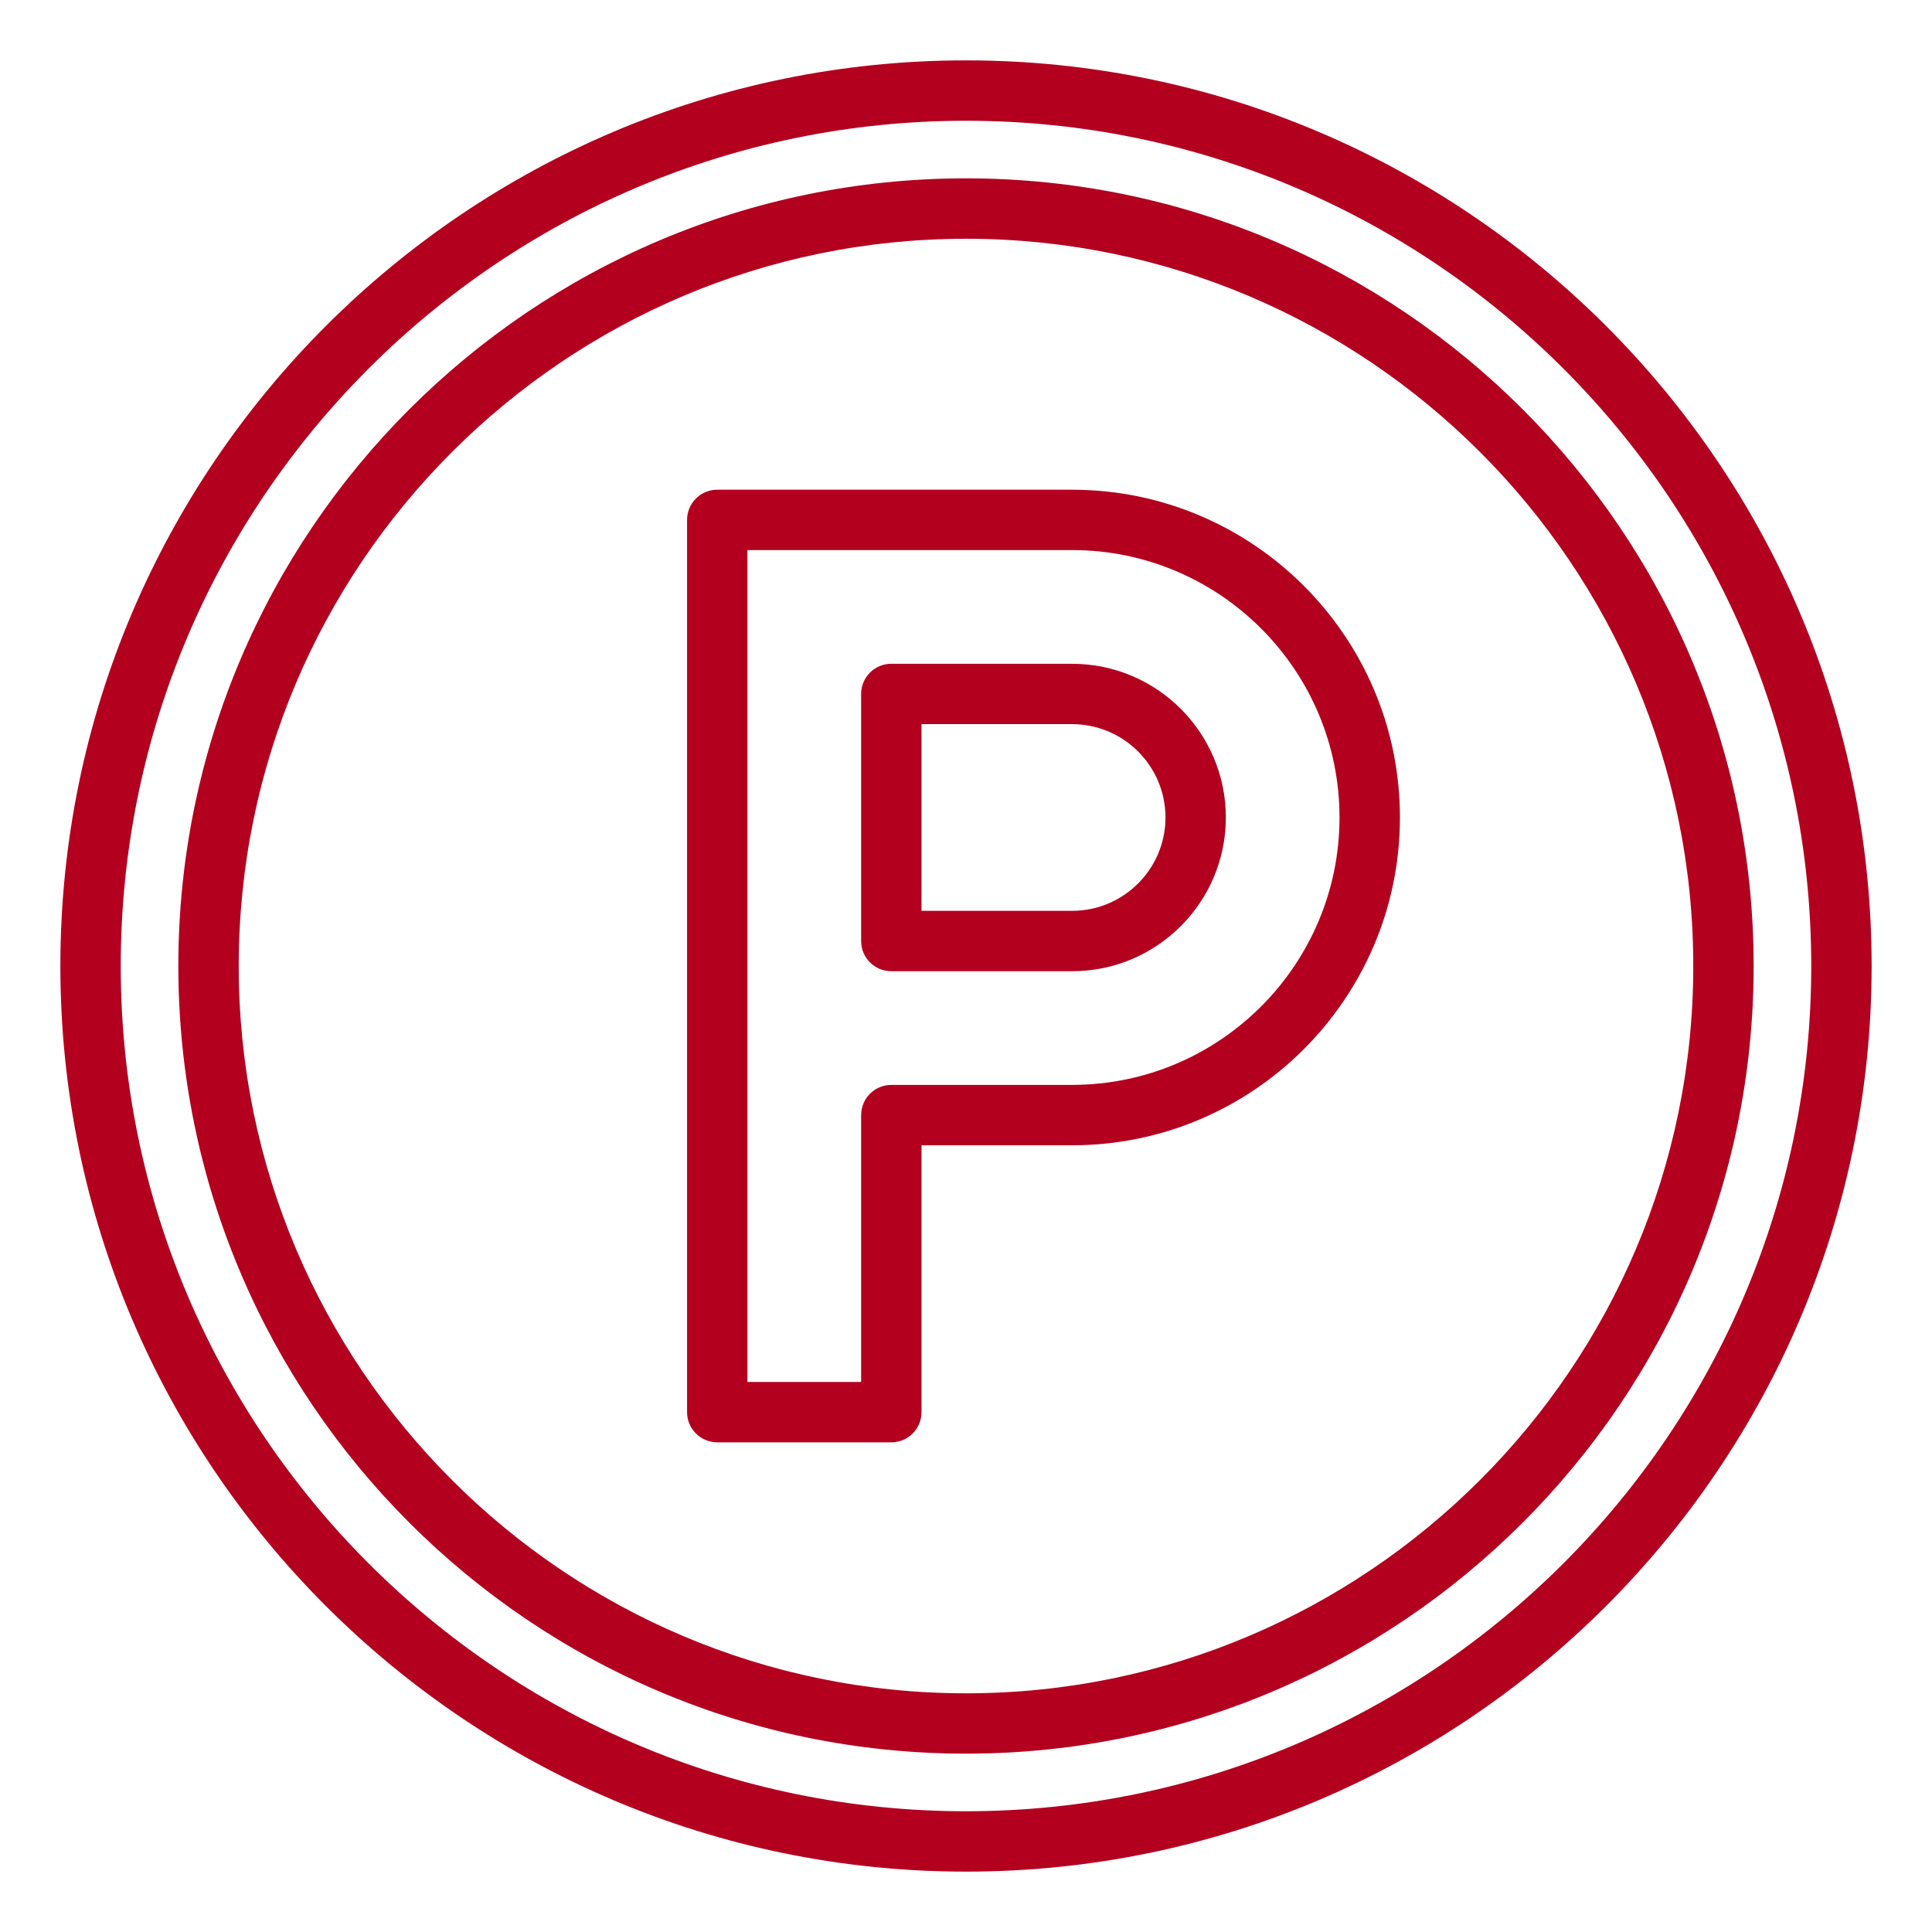
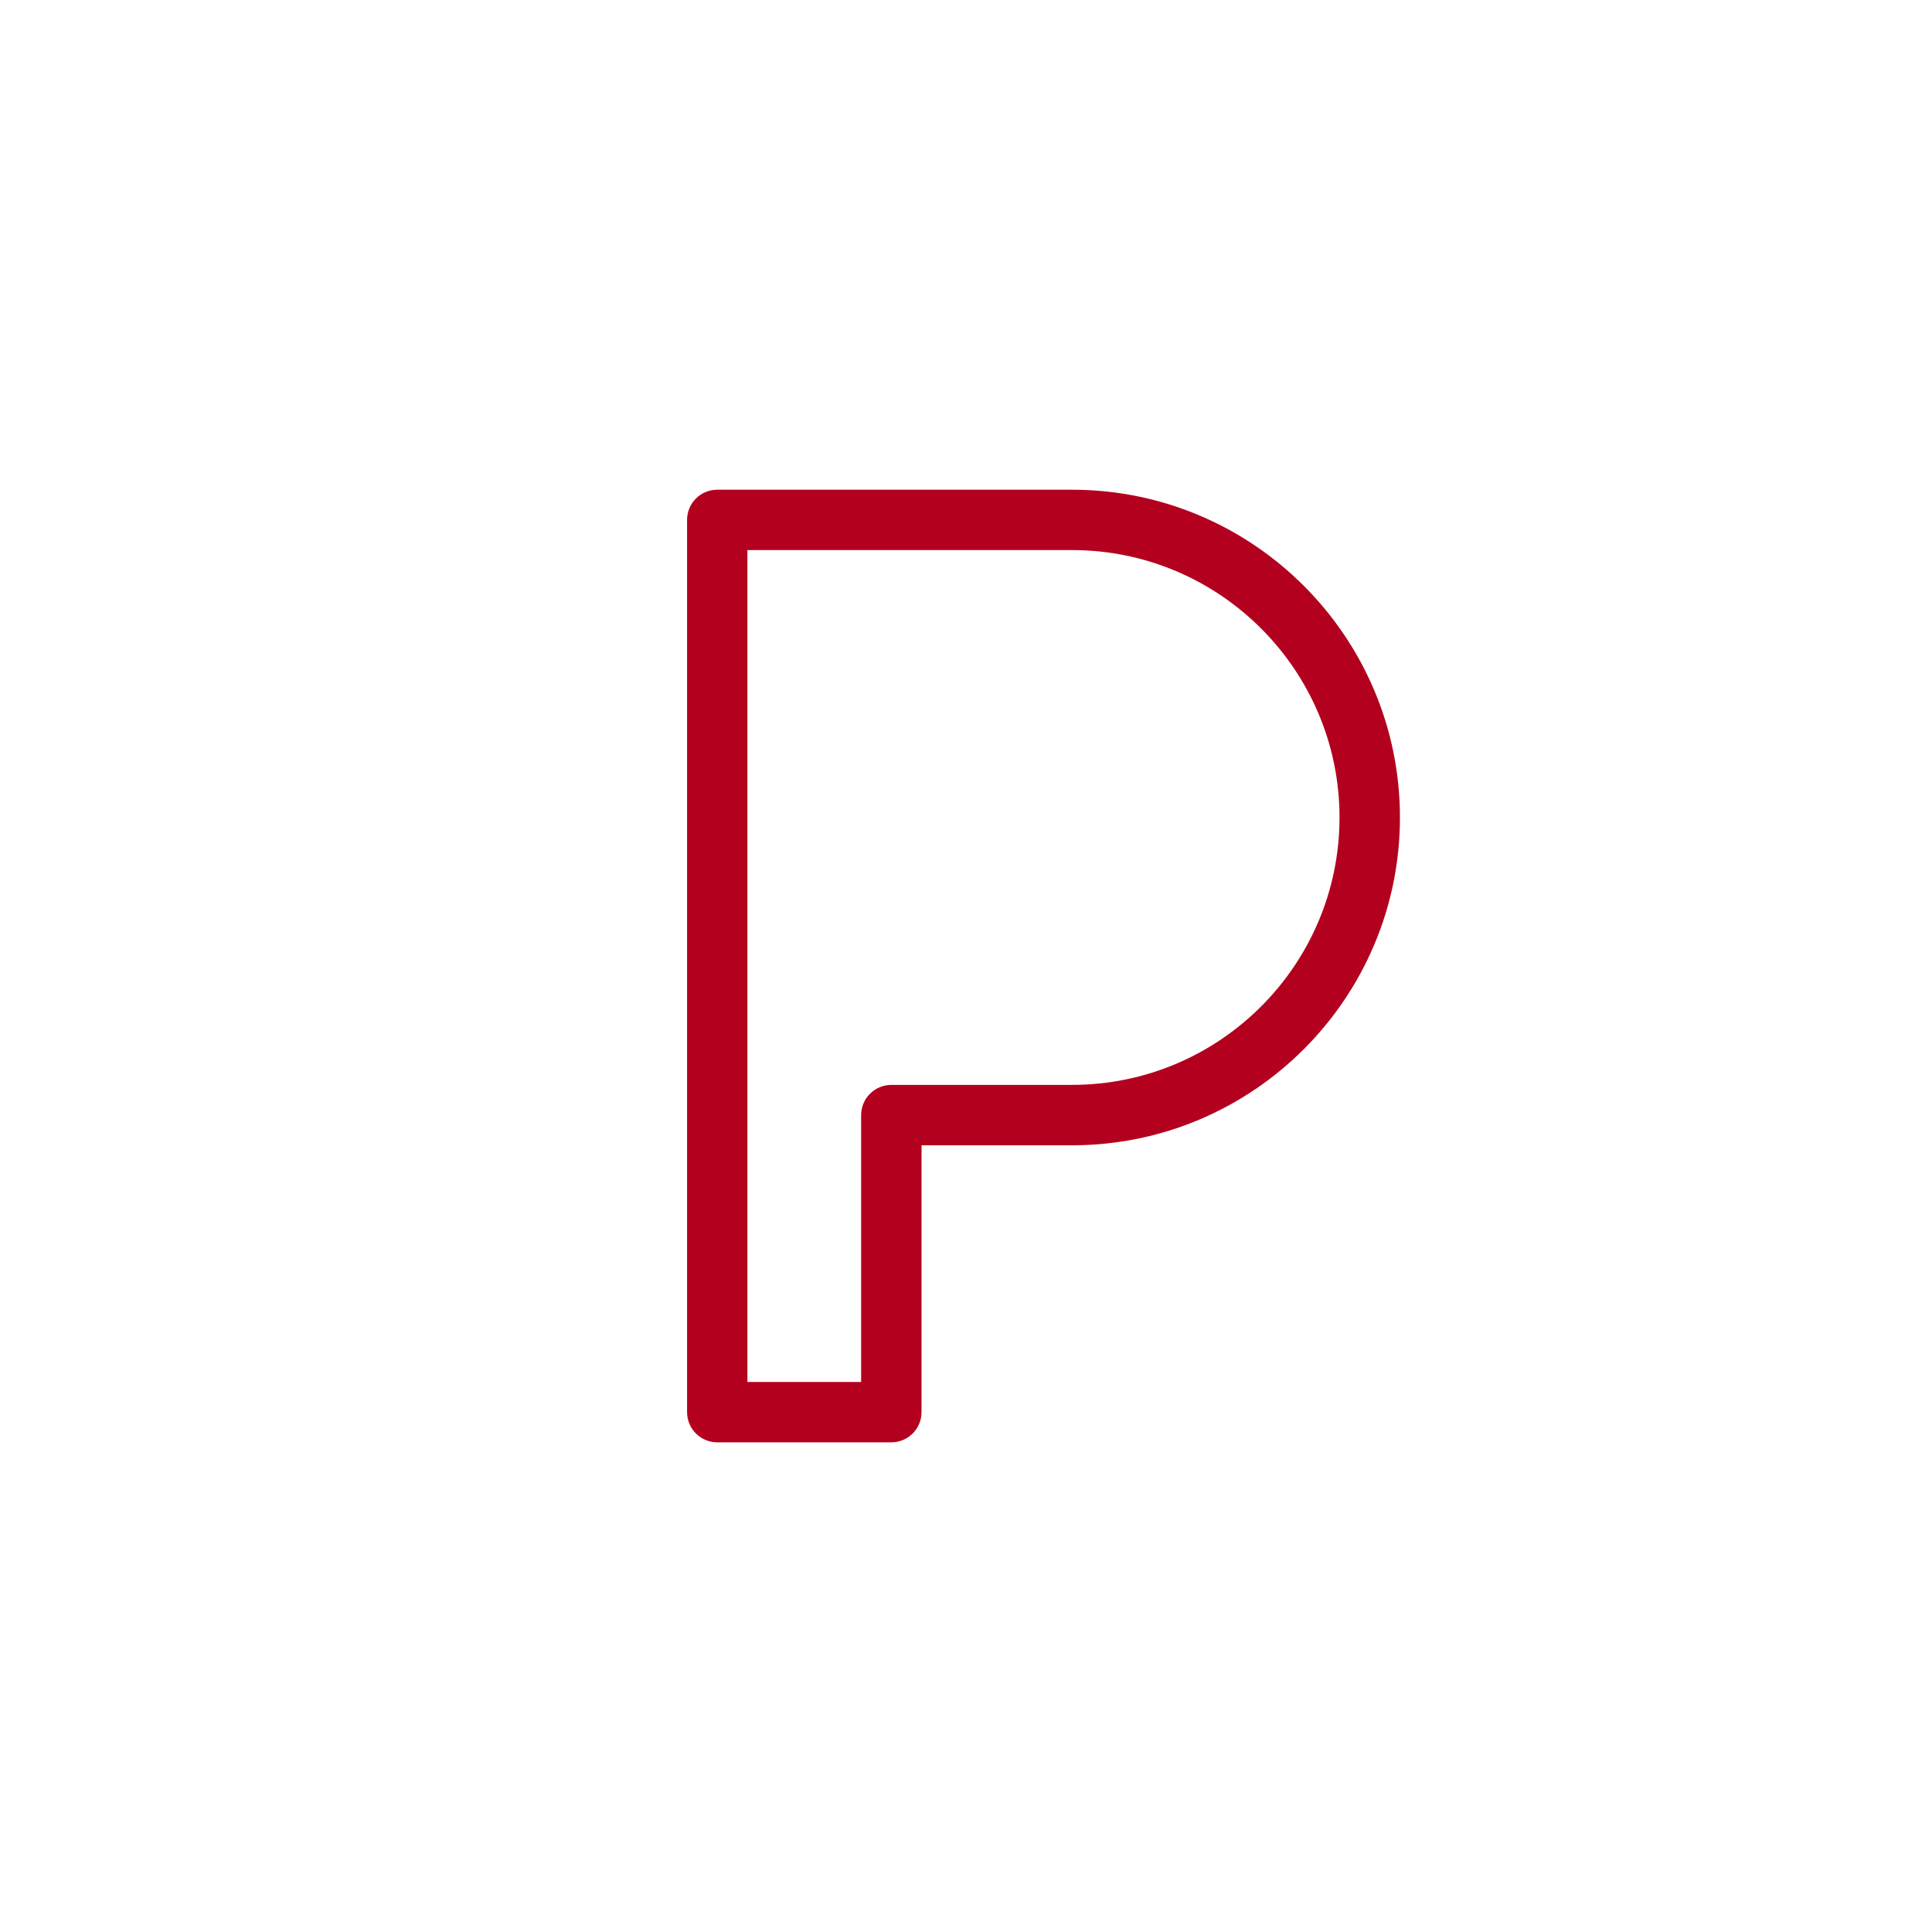
<svg xmlns="http://www.w3.org/2000/svg" id="Layer_1" enable-background="new 0 0 64 64" viewBox="0 0 64 64">
  <path d="m35.516 16.222h-11.756c-.552 0-1 .448-1 1v29.557c0 .552.448 1 1 1h5.767c.552 0 1-.448 1-1v-8.84h4.99c5.987 0 10.858-4.871 10.858-10.858s-4.871-10.858-10.858-10.858zm0 19.717h-5.99c-.552 0-1 .448-1 1v8.84h-3.767v-27.557h10.756c4.885 0 8.858 3.974 8.858 8.858s-3.974 8.858-8.858 8.858z" fill="#b3001f" />
-   <path d="m35.516 21.988h-5.99c-.552 0-1 .448-1 1v8.185c0 .552.448 1 1 1h5.99c2.808 0 5.092-2.284 5.092-5.092s-2.284-5.092-5.092-5.092zm0 8.185h-4.99v-6.185h4.99c1.705 0 3.092 1.387 3.092 3.092s-1.387 3.092-3.092 3.092z" fill="#b3001f" />
-   <path d="m32 5.908c-14.387 0-26.092 11.705-26.092 26.092s11.705 26.092 26.092 26.092 26.092-11.705 26.092-26.092-11.705-26.092-26.092-26.092zm0 50.185c-13.285 0-24.092-10.808-24.092-24.092s10.808-24.092 24.092-24.092 24.092 10.808 24.092 24.092-10.808 24.092-24.092 24.092z" fill="#b3001f" />
-   <path d="m32 2c-16.542 0-30 13.458-30 30s13.458 30 30 30 30-13.458 30-30-13.458-30-30-30zm0 58c-15.439 0-28-12.561-28-28s12.561-28 28-28 28 12.561 28 28-12.561 28-28 28z" fill="#b3001f" />
</svg>